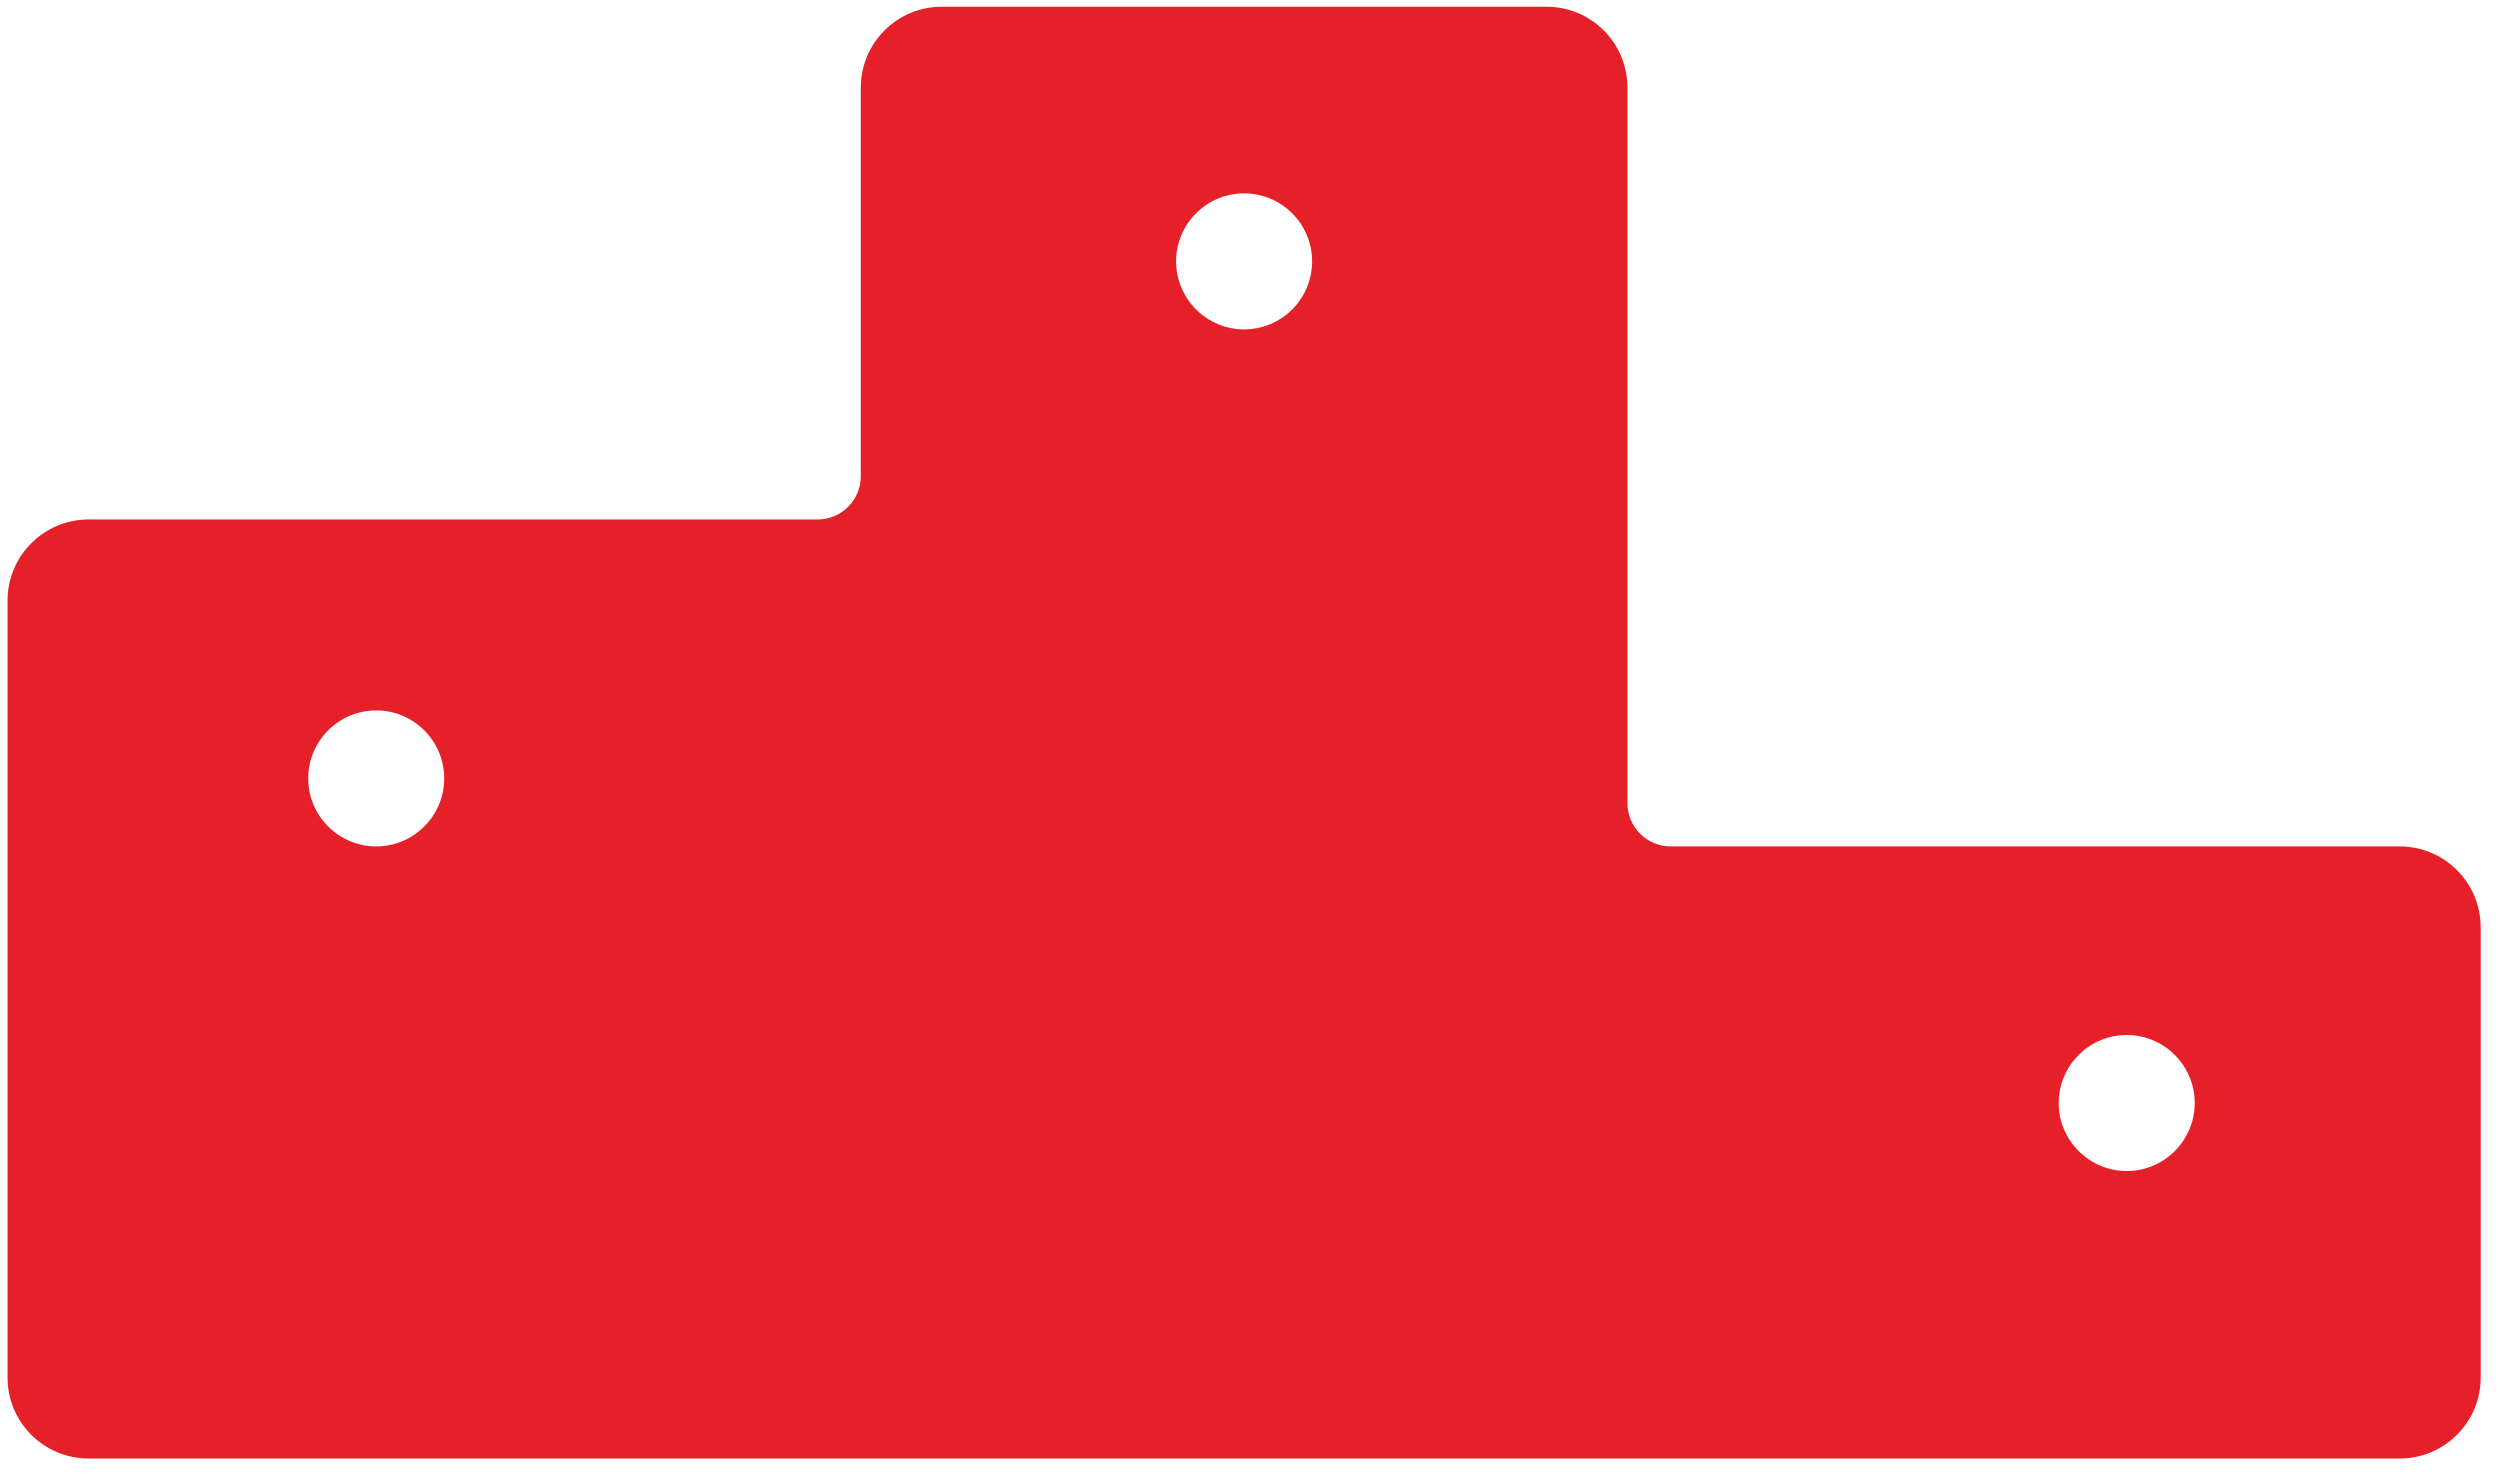
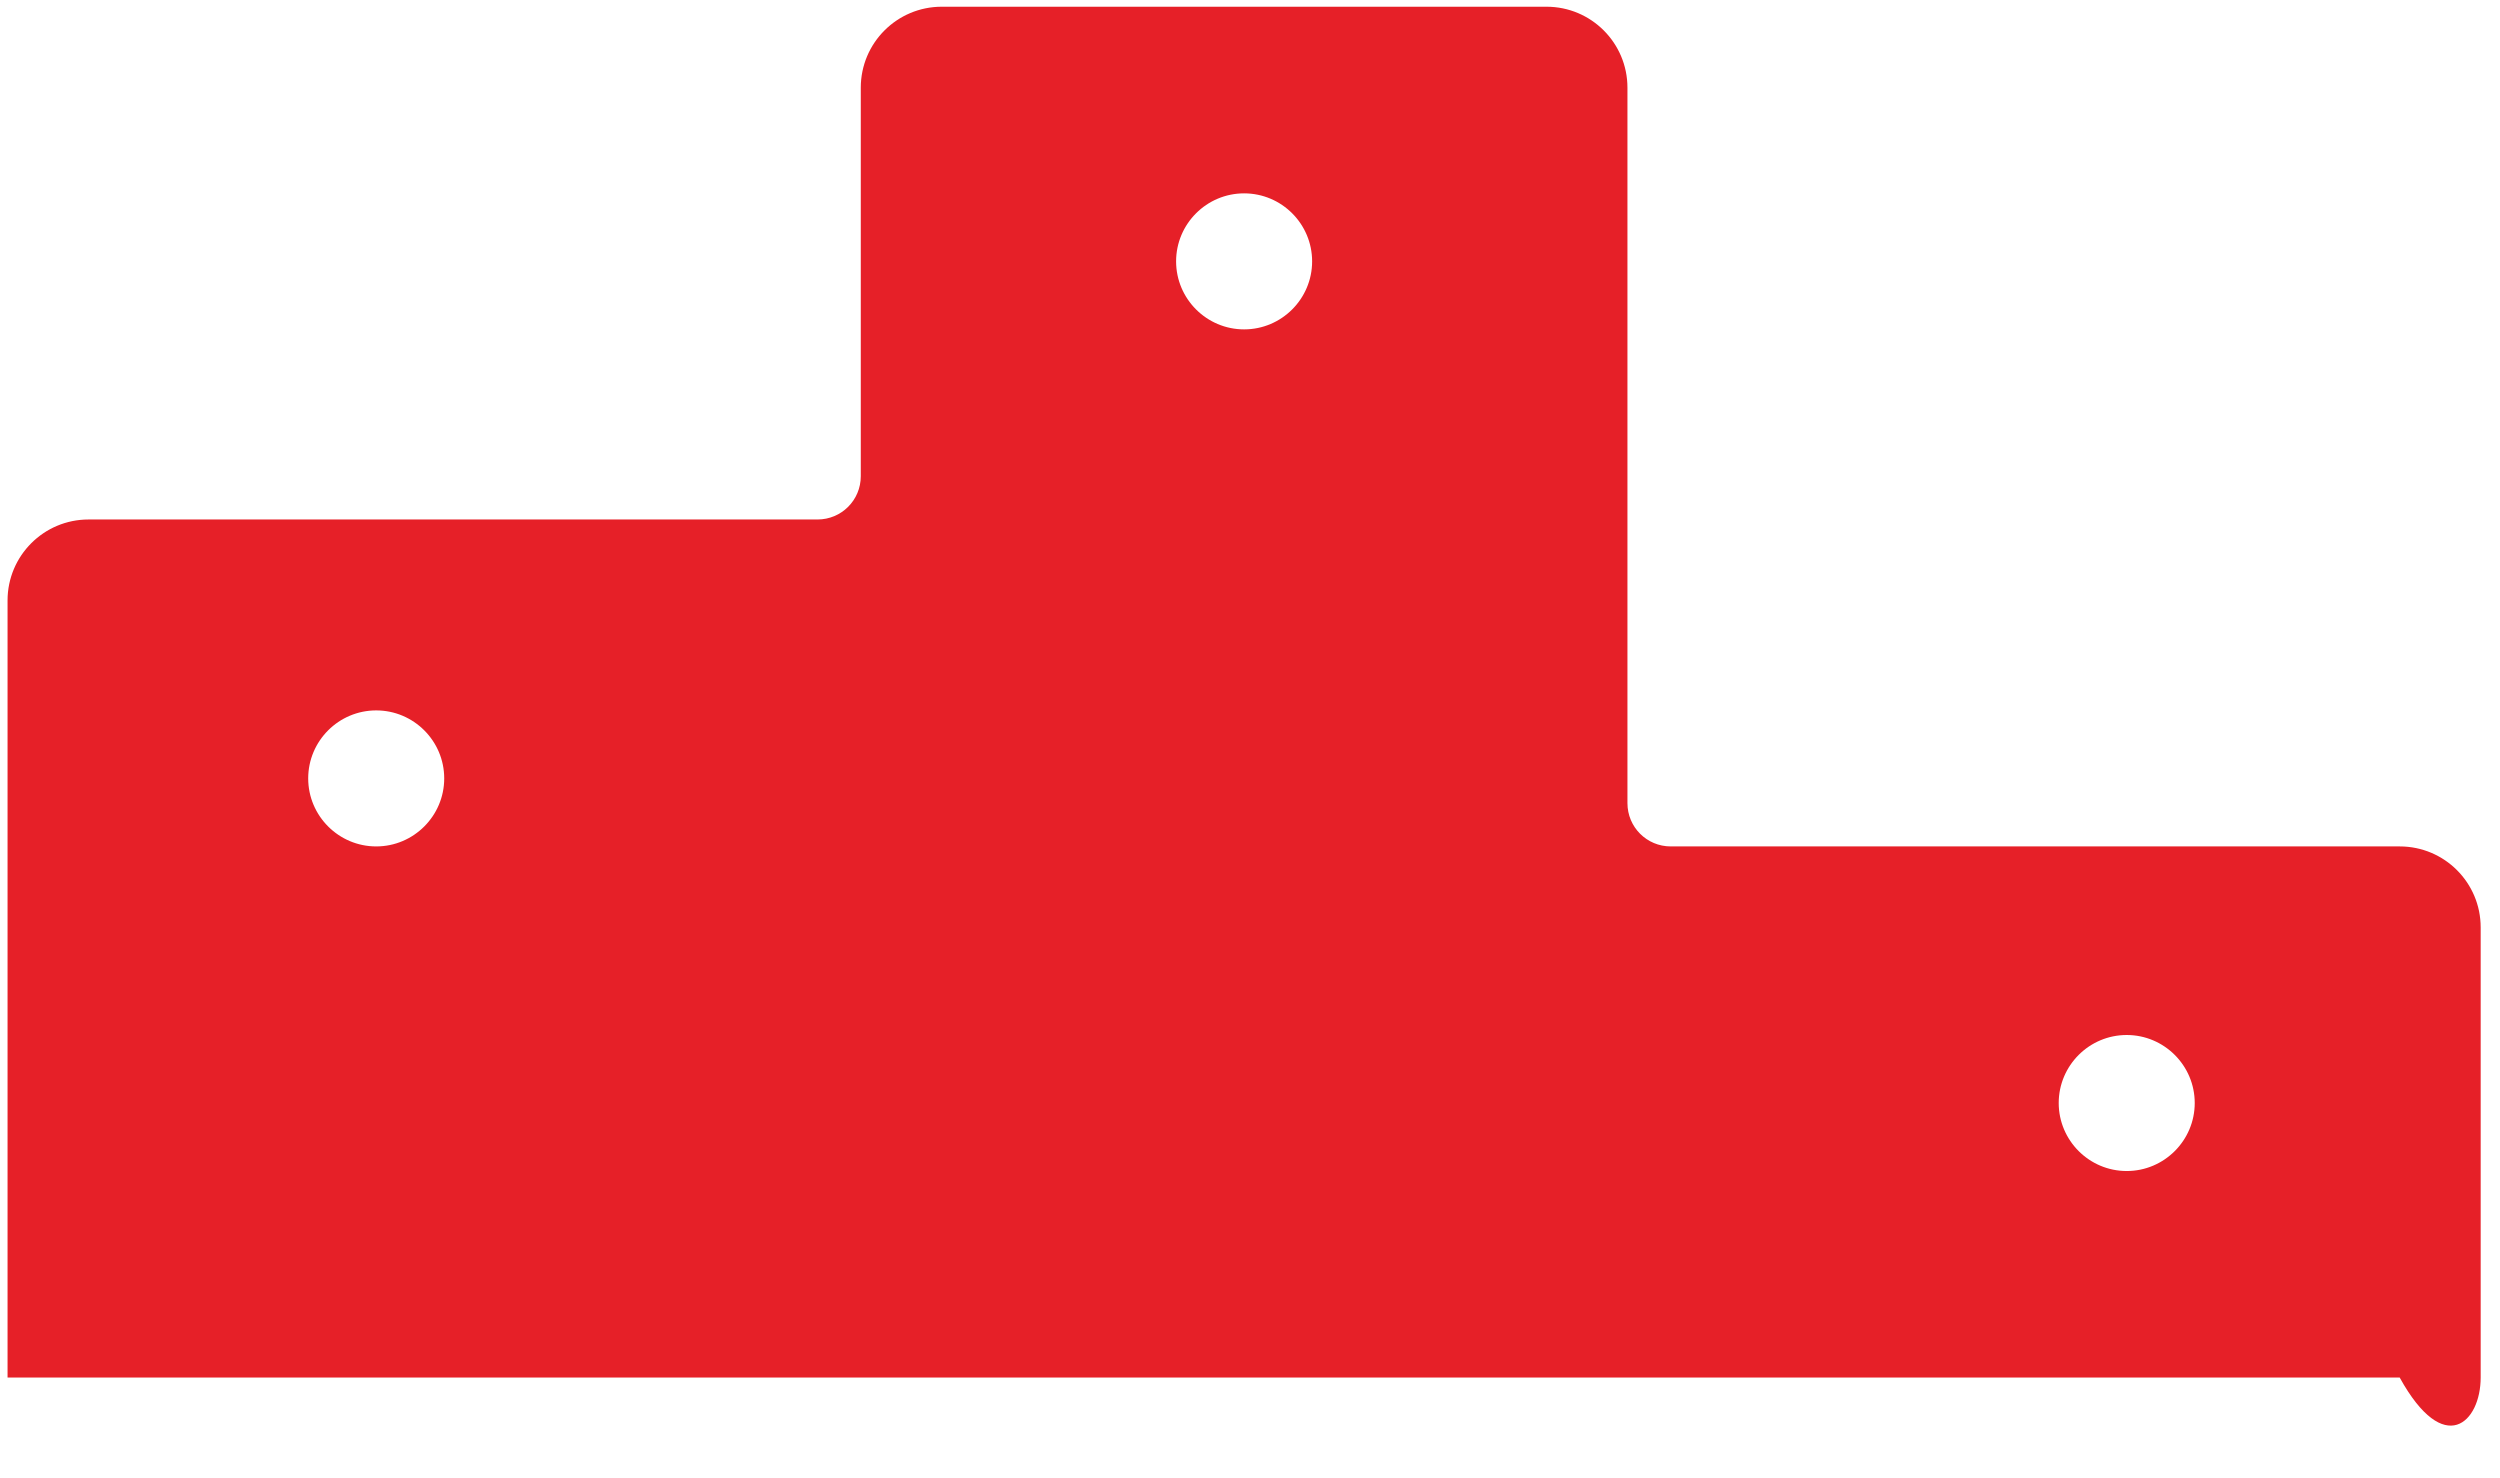
<svg xmlns="http://www.w3.org/2000/svg" width="93" height="55" viewBox="0 0 93 55" fill="none">
-   <path d="M62.151 31.487C61.26 31.487 60.541 30.768 60.541 29.877V3.262C60.541 1.598 59.193 0.25 57.529 0.25H35.033C33.37 0.25 32.021 1.598 32.021 3.262V17.715C32.021 18.607 31.302 19.325 30.411 19.325H3.293C1.63 19.325 0.281 20.674 0.281 22.337V51.245C0.281 52.908 1.63 54.257 3.293 54.257H89.269C90.933 54.257 92.281 52.908 92.281 51.245V34.499C92.281 32.835 90.933 31.487 89.269 31.487H62.151ZM13.995 31.487C12.601 31.487 11.465 30.351 11.465 28.957C11.465 27.562 12.601 26.427 13.995 26.427C15.389 26.427 16.525 27.562 16.525 28.957C16.525 30.351 15.389 31.487 13.995 31.487ZM46.281 12.253C44.887 12.253 43.751 11.117 43.751 9.723C43.751 8.329 44.887 7.193 46.281 7.193C47.676 7.193 48.811 8.329 48.811 9.723C48.811 11.117 47.676 12.253 46.281 12.253ZM79.114 43.562C77.719 43.562 76.584 42.426 76.584 41.032C76.584 39.637 77.719 38.502 79.114 38.502C80.508 38.502 81.644 39.637 81.644 41.032C81.644 42.426 80.508 43.562 79.114 43.562Z" fill="#E62028" />
+   <path d="M62.151 31.487C61.26 31.487 60.541 30.768 60.541 29.877V3.262C60.541 1.598 59.193 0.25 57.529 0.25H35.033C33.37 0.25 32.021 1.598 32.021 3.262V17.715C32.021 18.607 31.302 19.325 30.411 19.325H3.293C1.63 19.325 0.281 20.674 0.281 22.337V51.245H89.269C90.933 54.257 92.281 52.908 92.281 51.245V34.499C92.281 32.835 90.933 31.487 89.269 31.487H62.151ZM13.995 31.487C12.601 31.487 11.465 30.351 11.465 28.957C11.465 27.562 12.601 26.427 13.995 26.427C15.389 26.427 16.525 27.562 16.525 28.957C16.525 30.351 15.389 31.487 13.995 31.487ZM46.281 12.253C44.887 12.253 43.751 11.117 43.751 9.723C43.751 8.329 44.887 7.193 46.281 7.193C47.676 7.193 48.811 8.329 48.811 9.723C48.811 11.117 47.676 12.253 46.281 12.253ZM79.114 43.562C77.719 43.562 76.584 42.426 76.584 41.032C76.584 39.637 77.719 38.502 79.114 38.502C80.508 38.502 81.644 39.637 81.644 41.032C81.644 42.426 80.508 43.562 79.114 43.562Z" fill="#E62028" />
</svg>